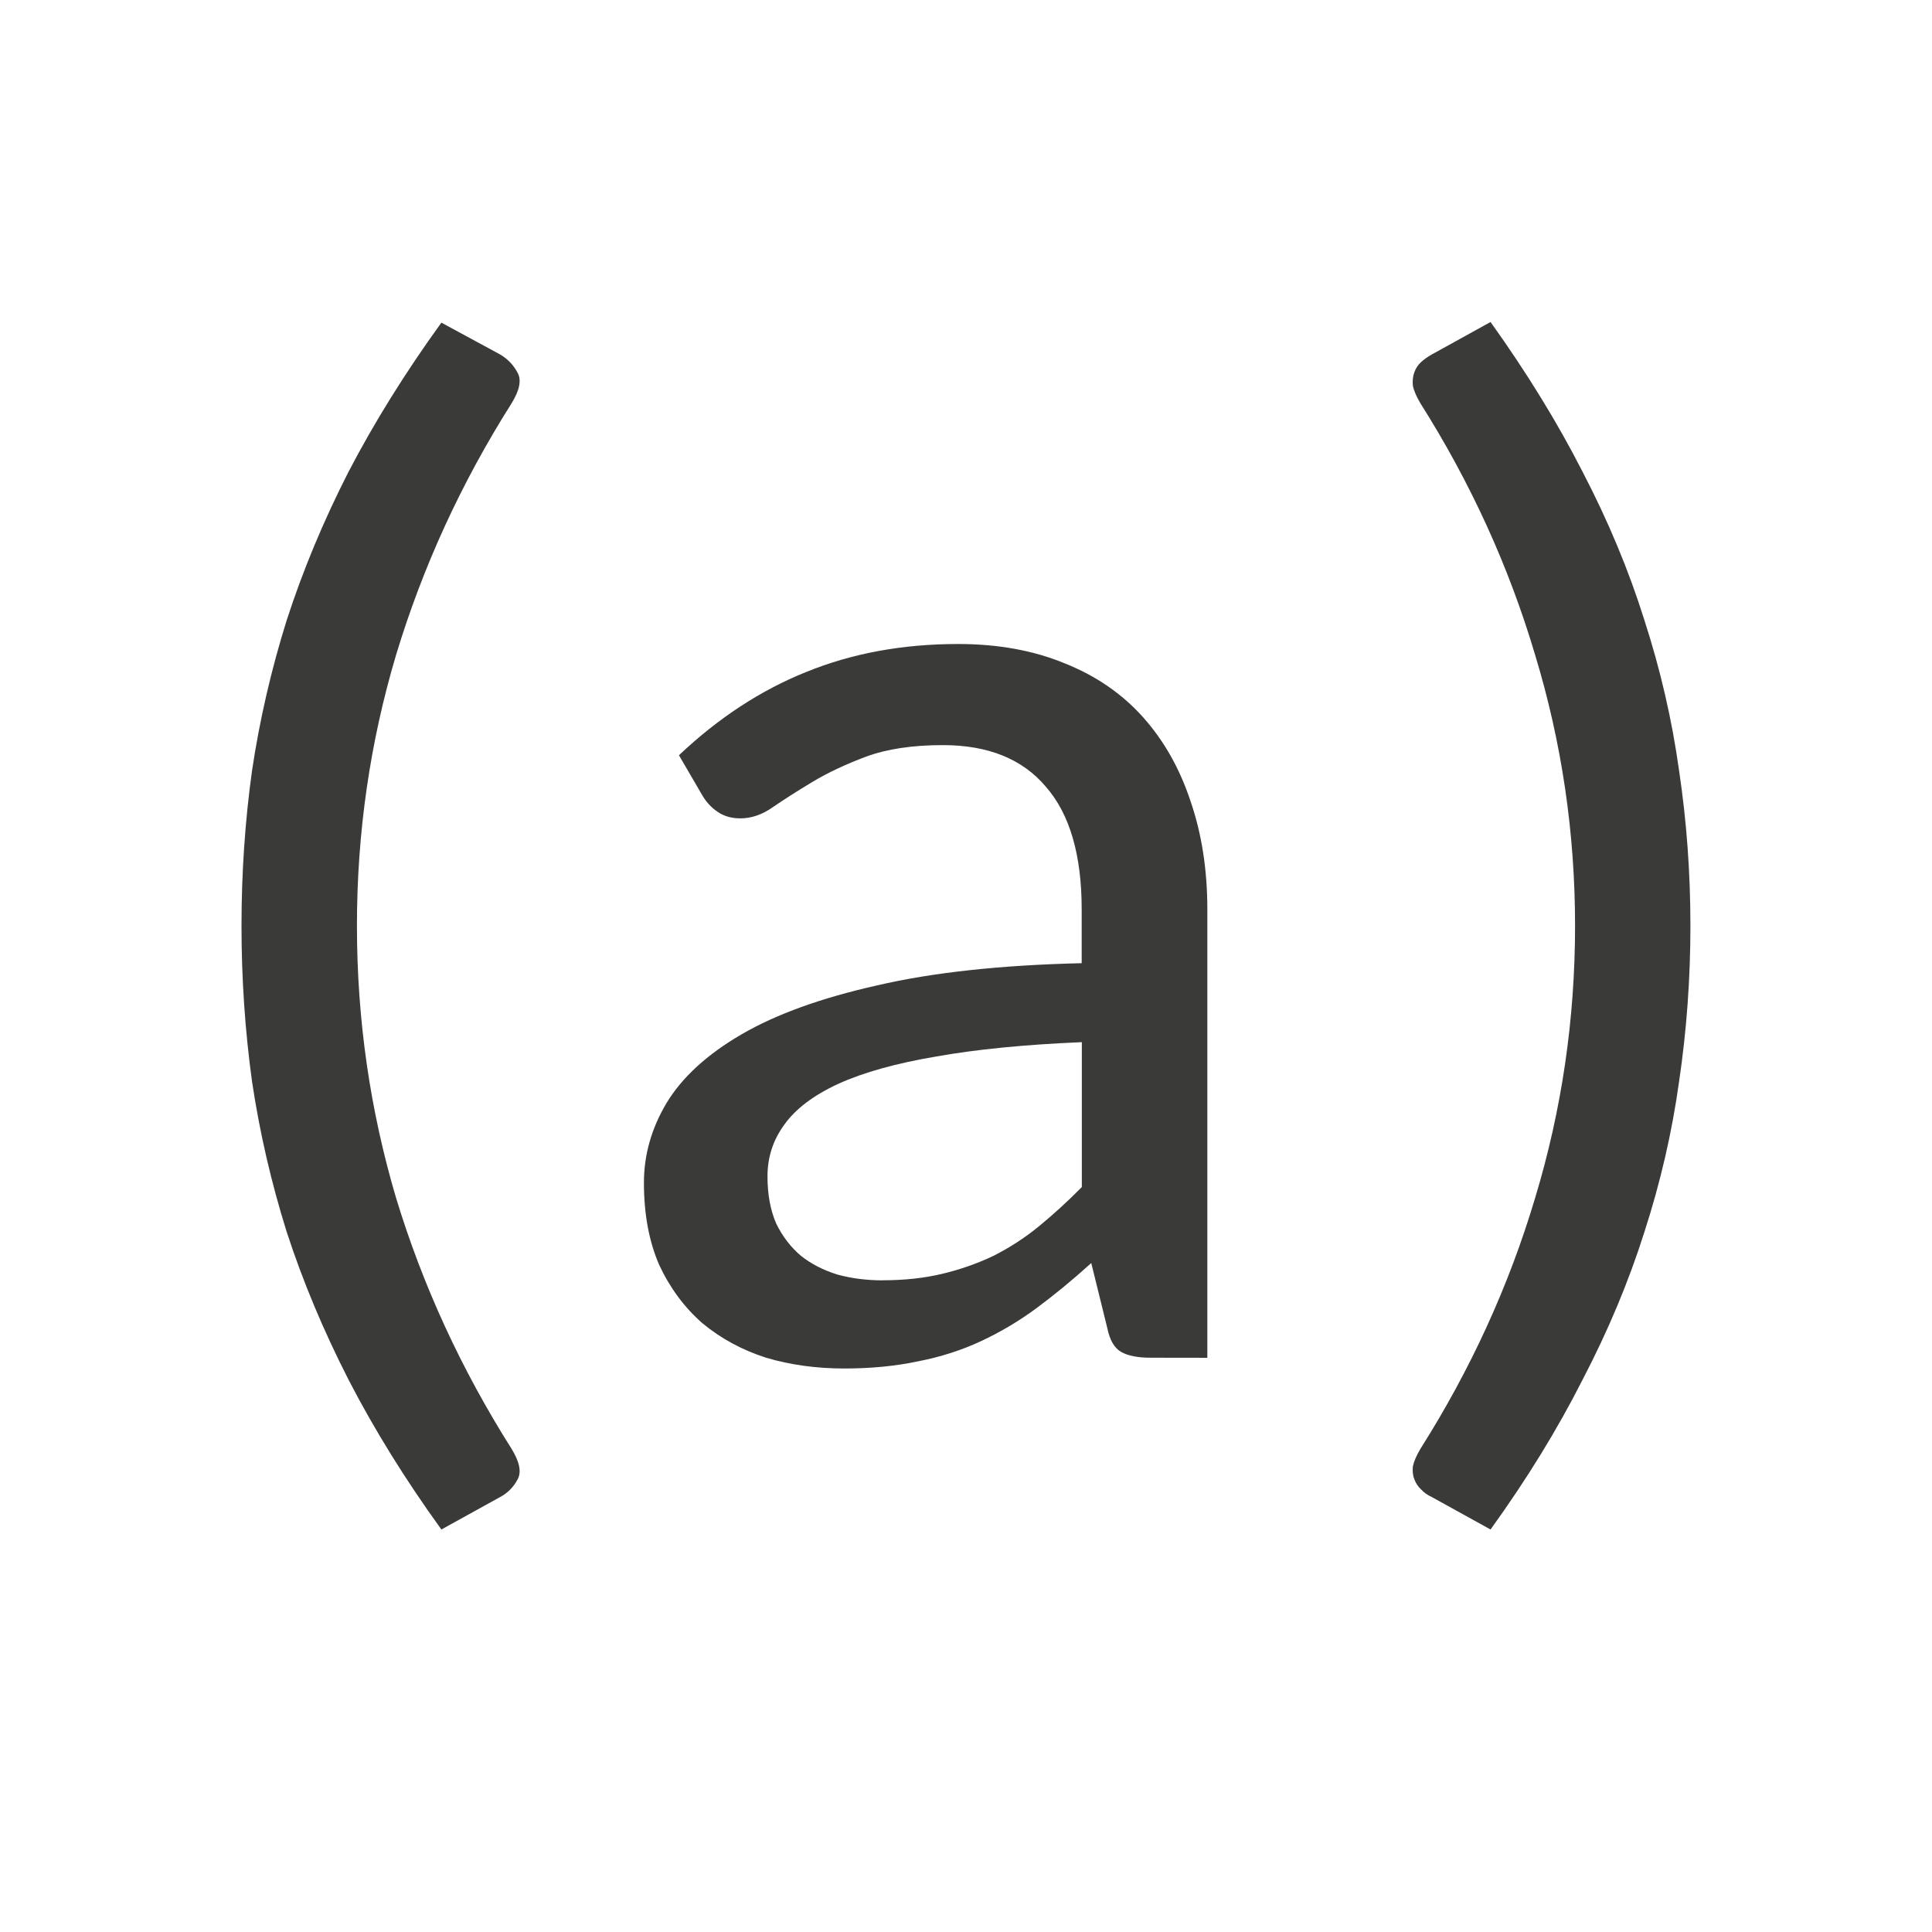
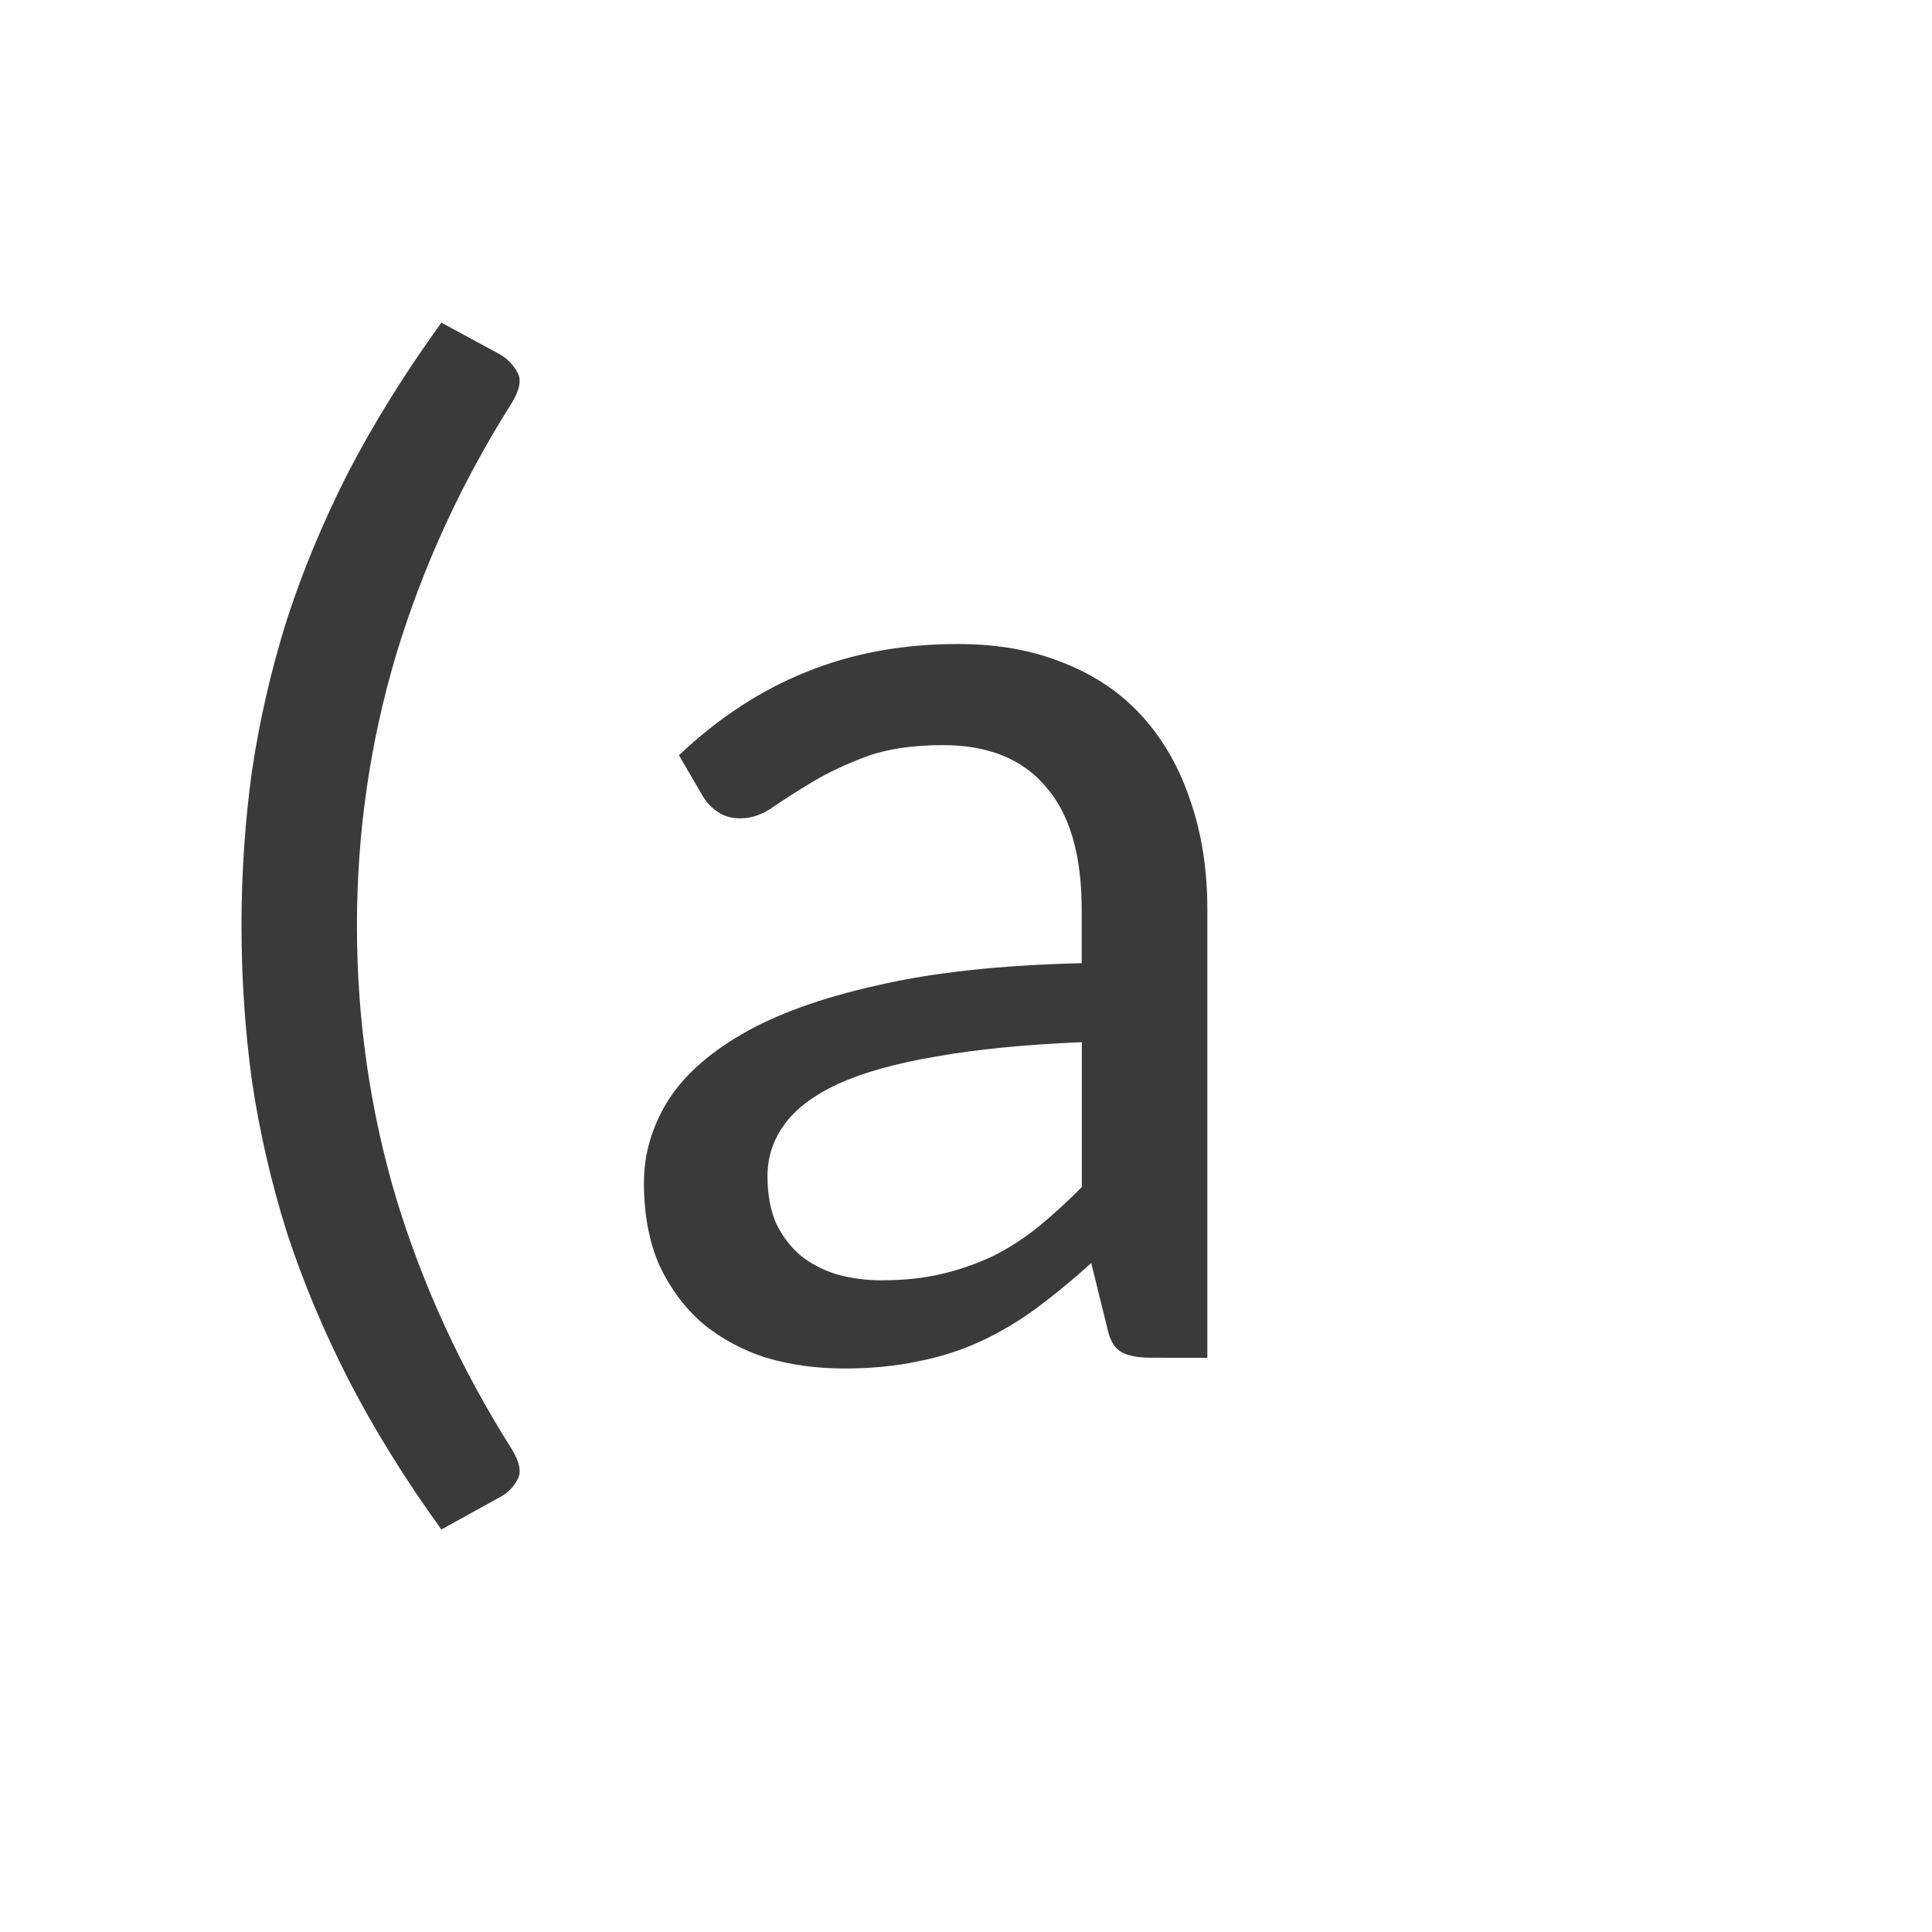
<svg xmlns="http://www.w3.org/2000/svg" viewBox="0 0 24 24">
  <g fill="#3a3a38">
    <path d="m4.434 11.5q0 1.742.487 3.384.497 1.633 1.434 3.114.15.244.075.379-.075.143-.216.219l-.731.404q-.675-.934-1.153-1.86-.469-.918-.768-1.835-.29-.926-.431-1.869-.131-.951-.131-1.936 0-.985.131-1.928.141-.943.431-1.869.3-.926.768-1.843.478-.918 1.153-1.852l.731.396q.141.084.216.227.075.135-.075.379-.937 1.481-1.434 3.123-.487 1.633-.487 3.367z" />
-     <path d="m19.566 11.5q0-1.734-.497-3.367-.487-1.641-1.424-3.123-.075-.126-.094-.219-.009-.093.019-.168.028-.076.084-.126.056-.051.131-.093l.731-.404q.675.943 1.143 1.86.478.918.768 1.843.3.926.431 1.869.141.943.141 1.928 0 .985-.141 1.936-.131.943-.431 1.869-.29.918-.768 1.835-.469.926-1.143 1.86l-.731-.404q-.075-.034-.131-.093-.056-.051-.084-.126-.028-.067-.019-.16.019-.093.094-.219.937-1.481 1.424-3.114.497-1.641.497-3.384z" />
    <path d="m14.292 16.866q-.236 0-.363-.071-.127-.071-.173-.294l-.2-.811q-.345.312-.681.561-.327.241-.69.41-.363.169-.781.25-.418.089-.917.089-.518 0-.971-.134-.445-.143-.79-.428-.336-.294-.536-.722-.191-.437-.191-1.025 0-.517.281-.989.291-.481.935-.855.645-.374 1.68-.606 1.035-.241 2.542-.276v-.668q0-1.016-.445-1.524-.436-.517-1.28-.517-.563 0-.953.143-.381.143-.663.312-.281.169-.49.312-.2.143-.409.143-.163 0-.281-.08-.118-.08-.191-.205l-.291-.499q.735-.695 1.58-1.034.853-.348 1.888-.348.744 0 1.326.241.581.232.971.668.39.437.59 1.043.209.606.209 1.346v5.569zm-3.323-.962q.399 0 .735-.08.336-.08.636-.223.3-.151.563-.365.272-.223.536-.49v-1.8q-1.062.045-1.807.178-.744.125-1.217.339-.463.214-.672.508-.209.285-.209.642 0 .339.109.588.118.241.309.401.191.151.454.232.263.071.563.071z" />
  </g>
</svg>